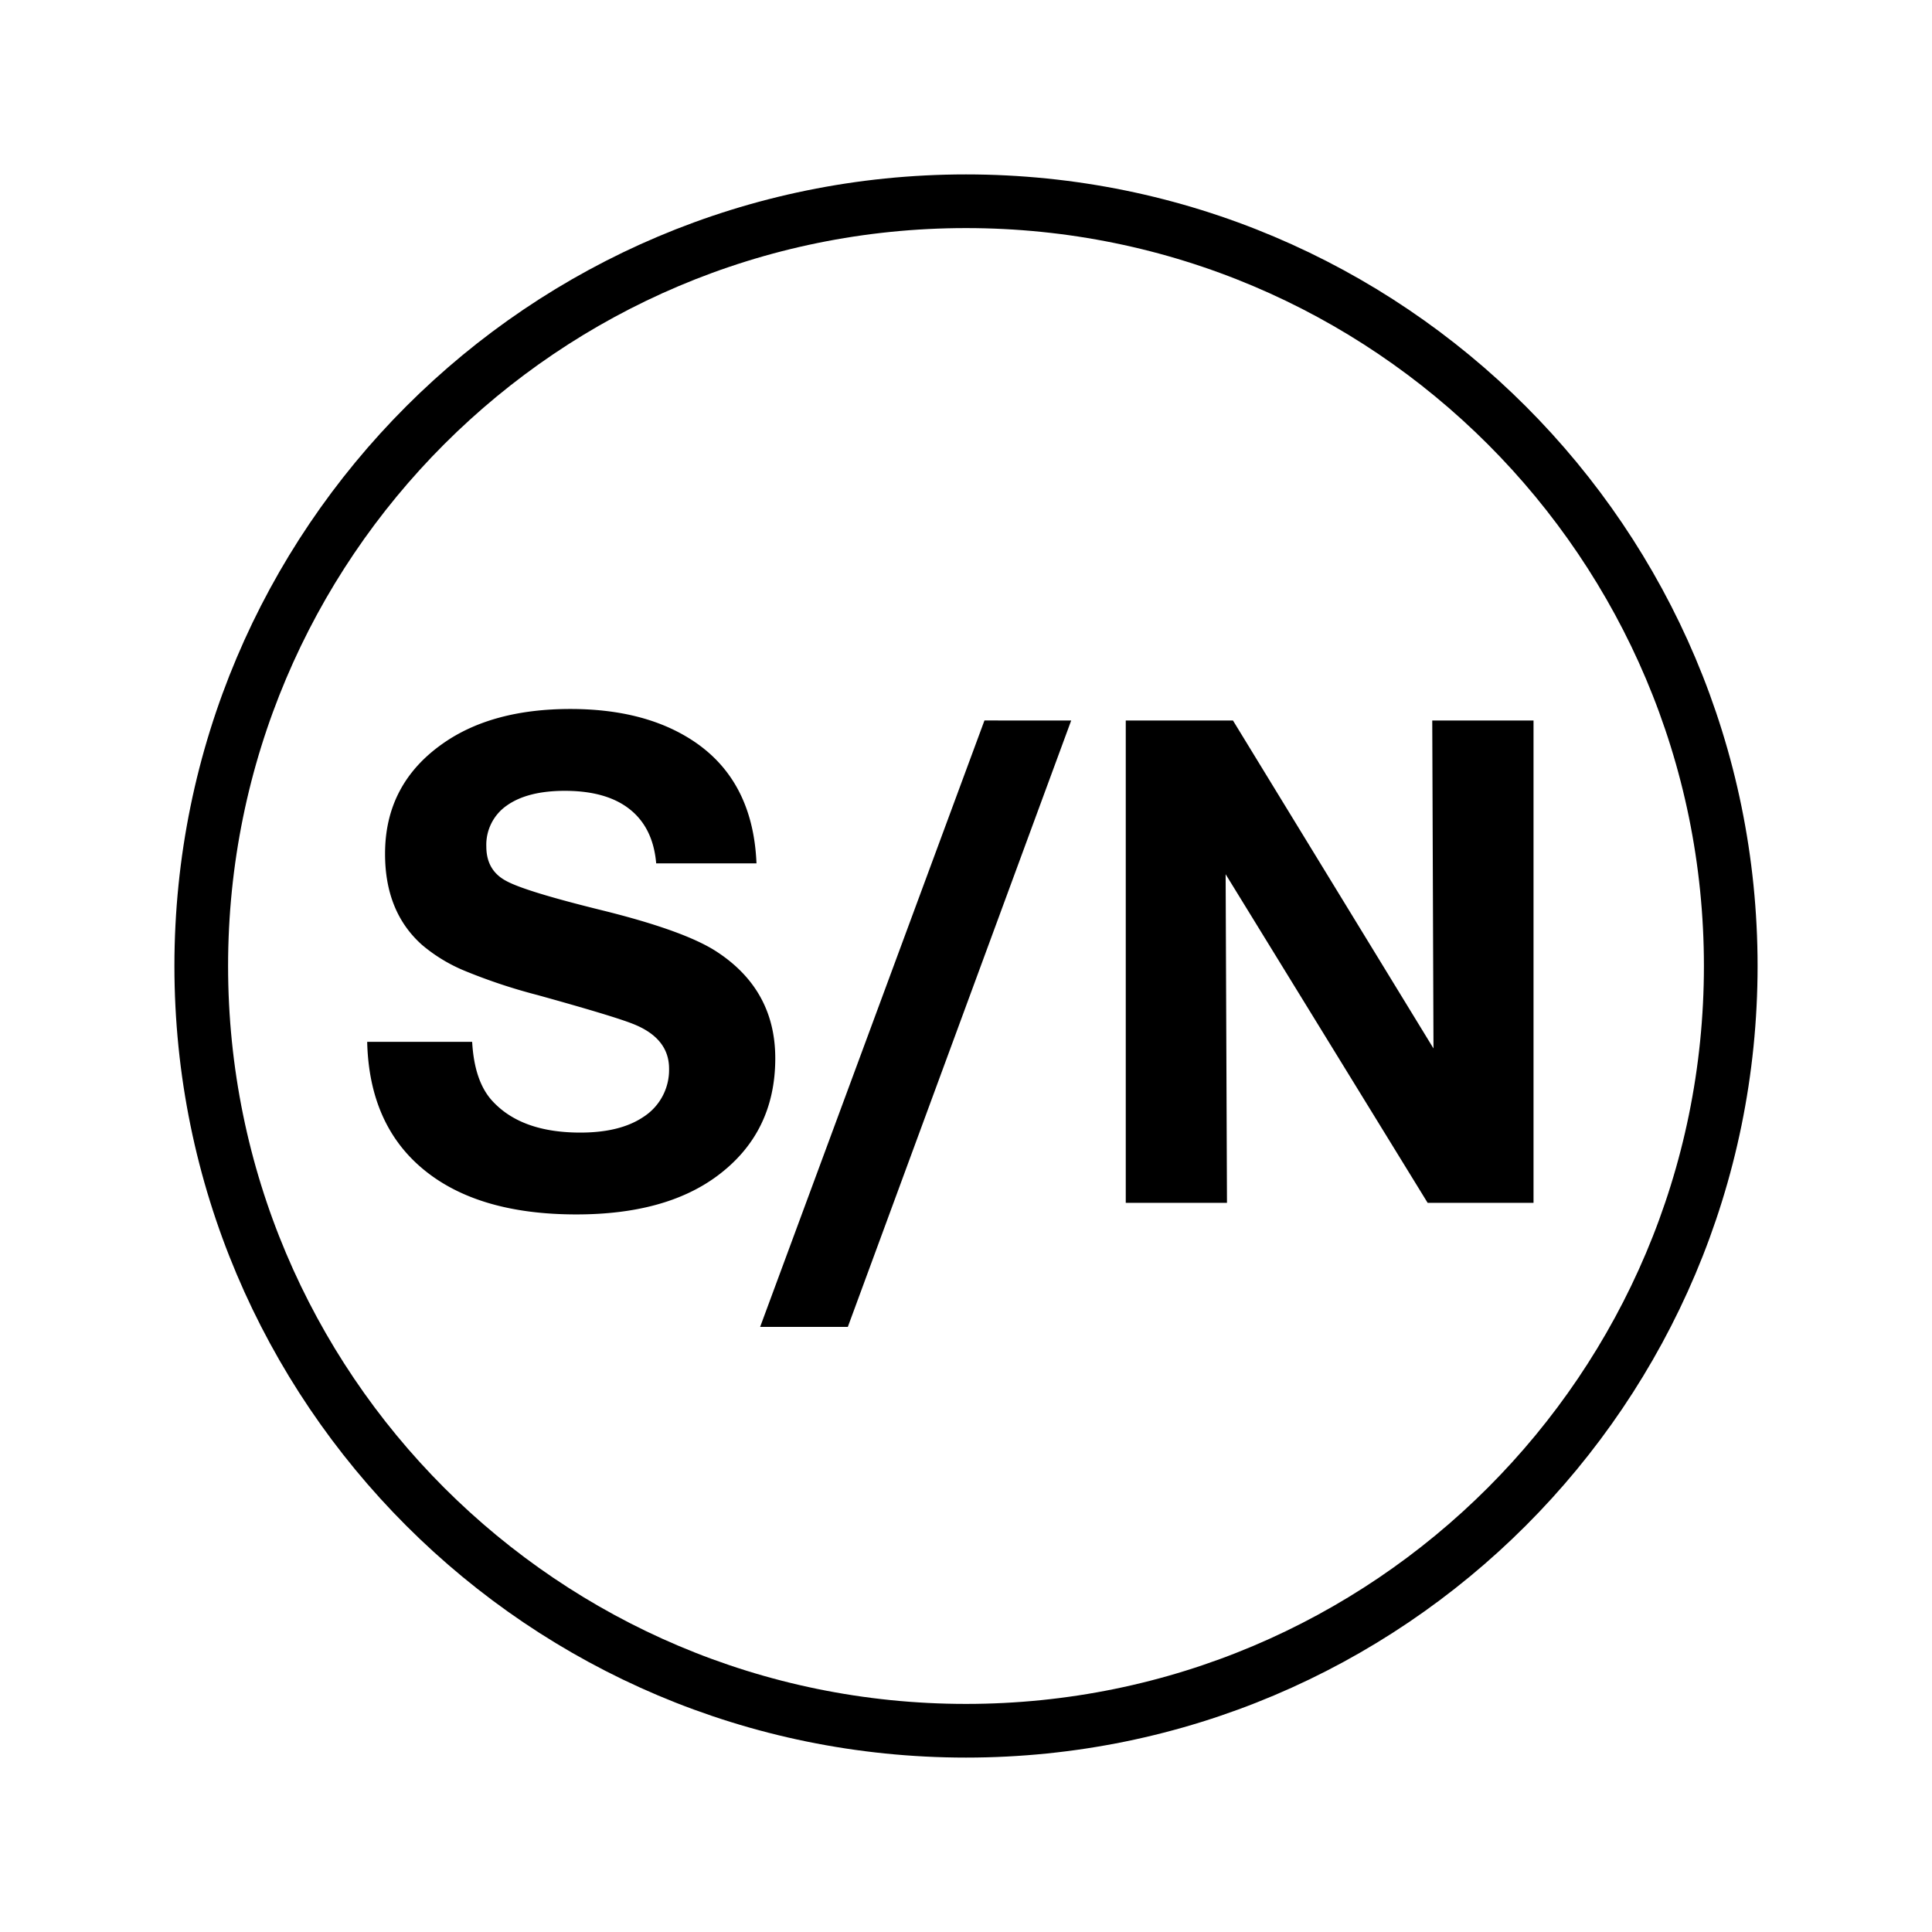
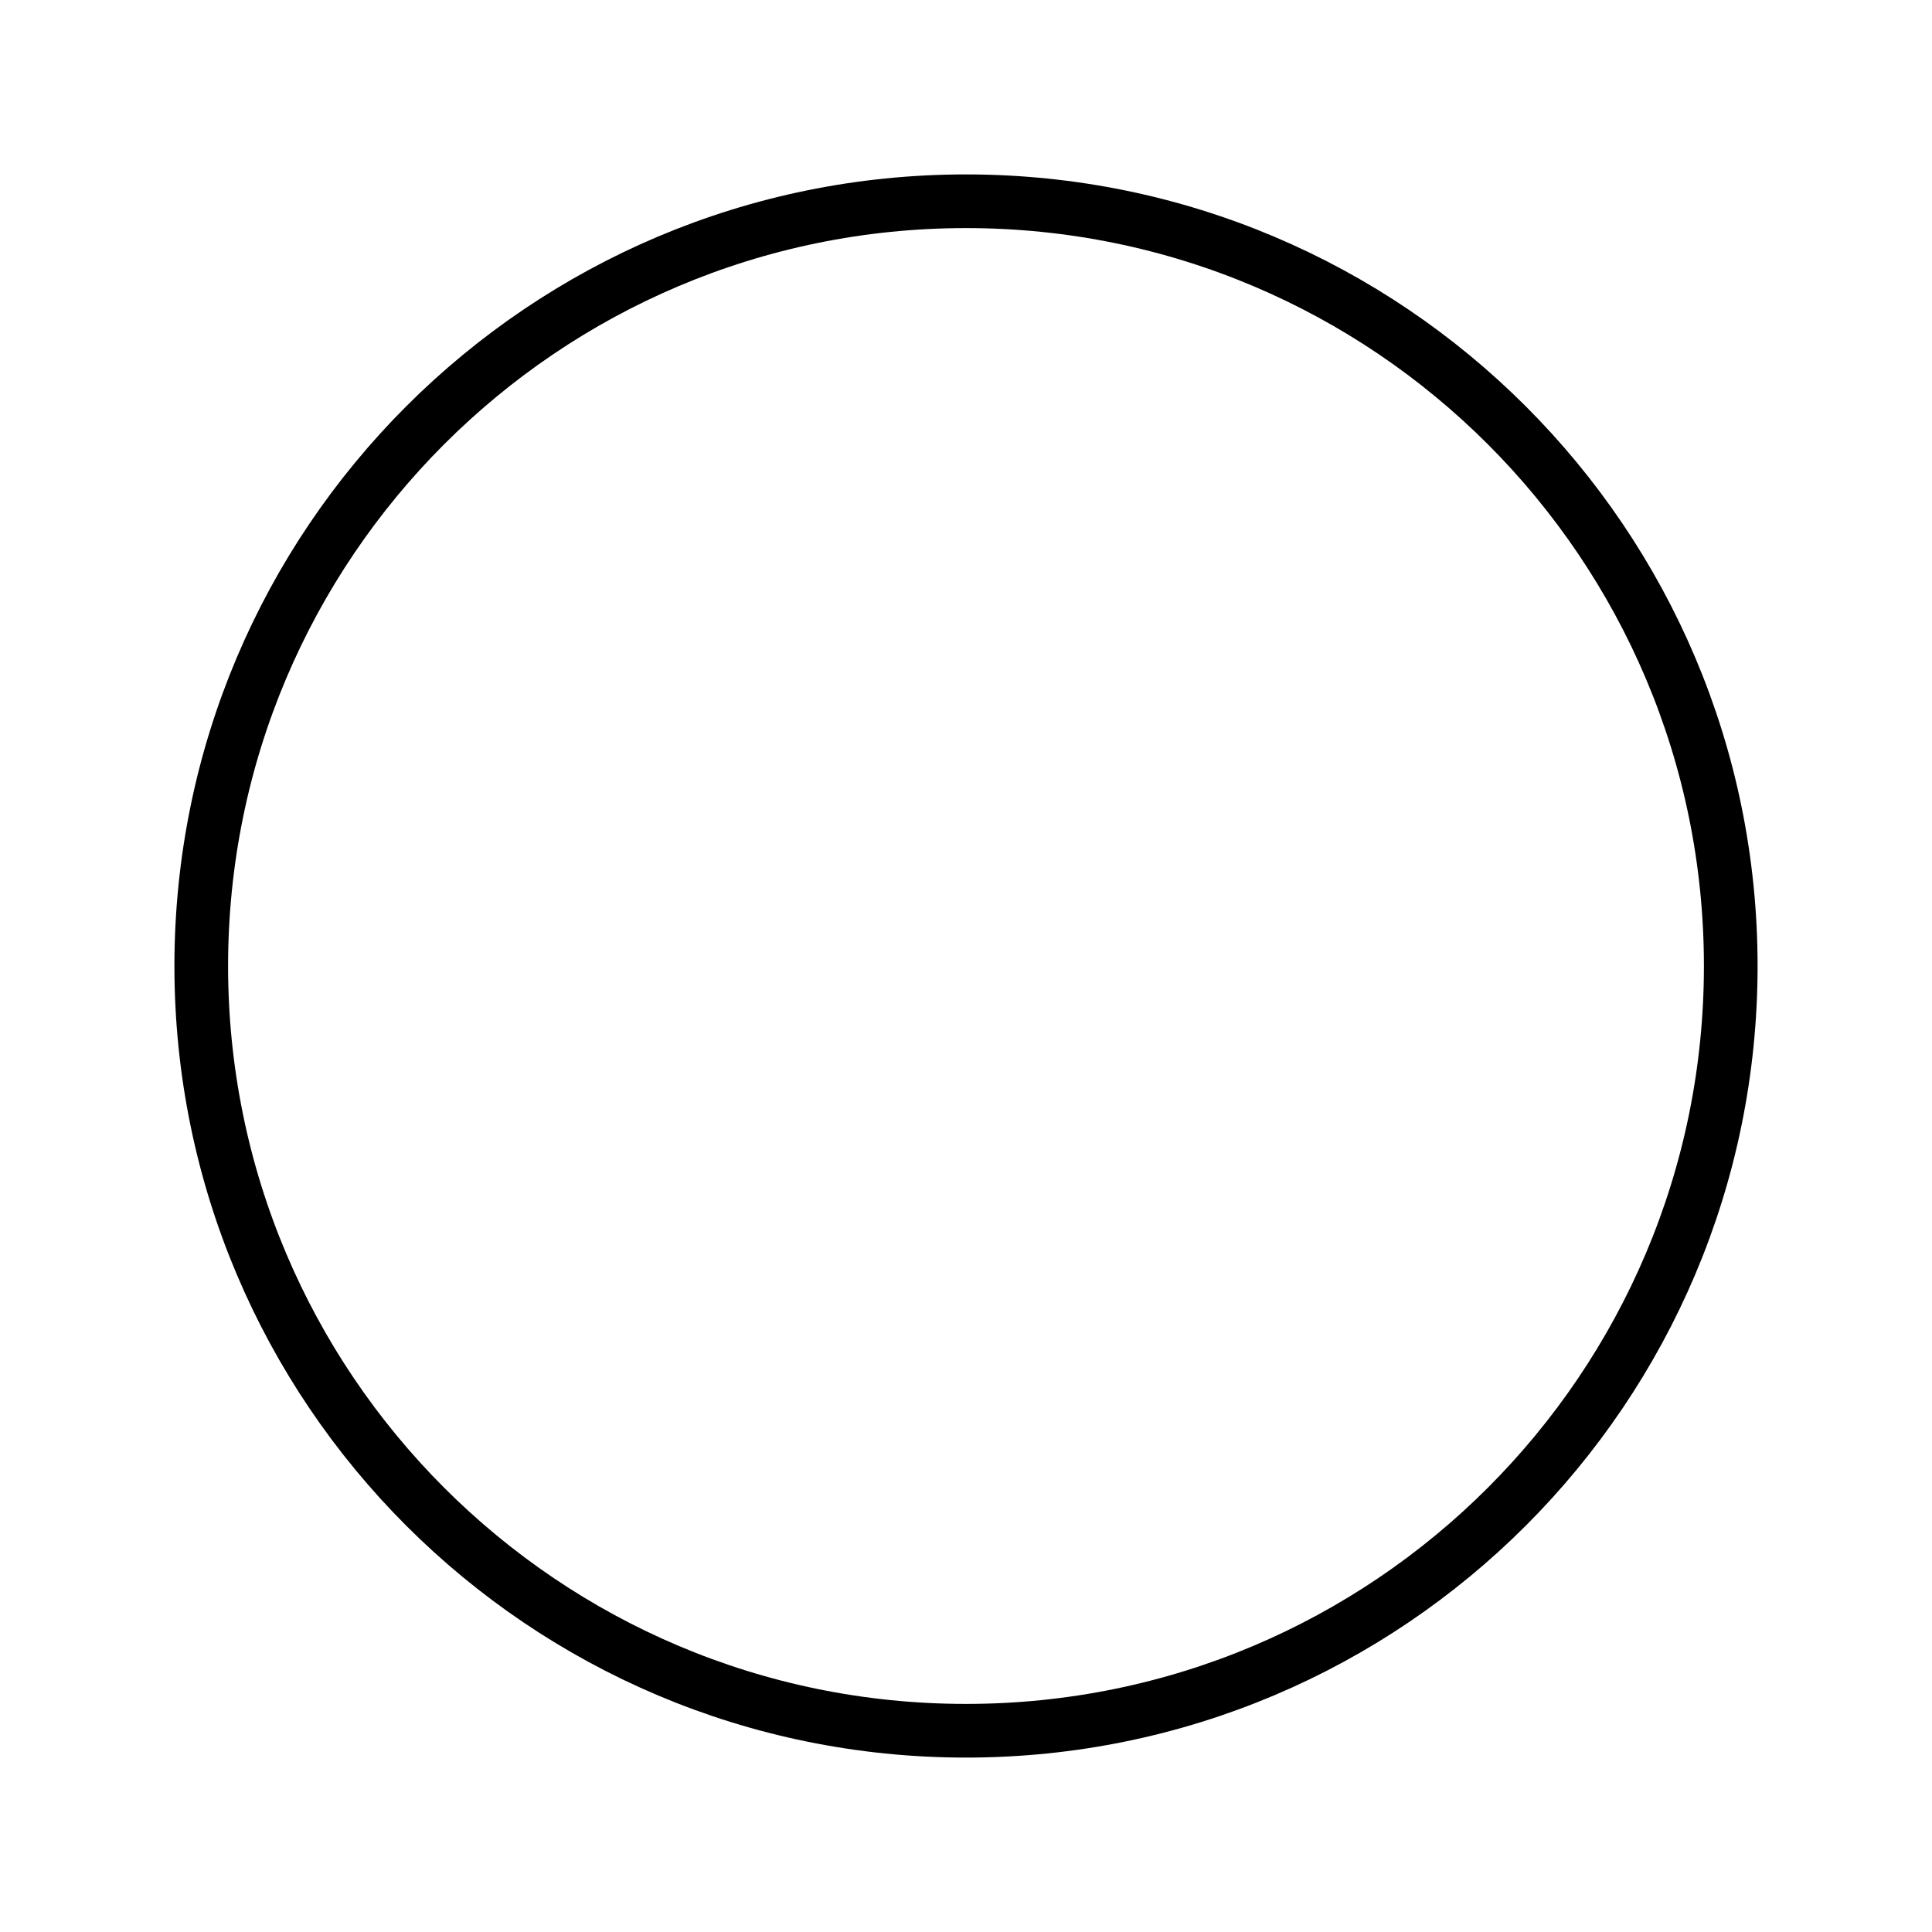
<svg xmlns="http://www.w3.org/2000/svg" width="36" height="36" fill="none" viewBox="0 0 36 36">
-   <path fill="#000" d="M14.096 16.088h-1.869q-.056-.659-.488-1.005-.433-.347-1.214-.347-.694 0-1.08.273a.89.89 0 0 0-.383.765q0 .444.369.64.355.196 1.807.553 1.53.38 2.121.769 1.088.713 1.087 1.985 0 1.396-1.094 2.2-.964.708-2.612.708-1.832 0-2.846-.836-1.015-.835-1.052-2.38h1.956q.042.75.387 1.113.54.578 1.628.578.739 0 1.17-.288a1.04 1.04 0 0 0 .484-.904q0-.572-.682-.837-.375-.147-1.77-.534a10.4 10.4 0 0 1-1.365-.455 3 3 0 0 1-.787-.48q-.689-.615-.688-1.696-.001-1.298 1.075-2.054.915-.645 2.379-.645 1.286 0 2.152.51 1.248.732 1.315 2.367M19.96 13.426l-4.162 11.299h-1.634l4.18-11.3zM28.575 13.426v8.987h-1.973l-3.764-6.123.025 6.123h-1.886v-8.987h1.998l3.736 6.11-.023-6.11z" />
  <path stroke="#000" stroke-miterlimit="10" d="M18 32.25c7.87 0 14.25-6.38 14.25-14.25S25.87 3.75 18 3.75 3.75 10.13 3.75 18 10.13 32.25 18 32.25Z" />
</svg>